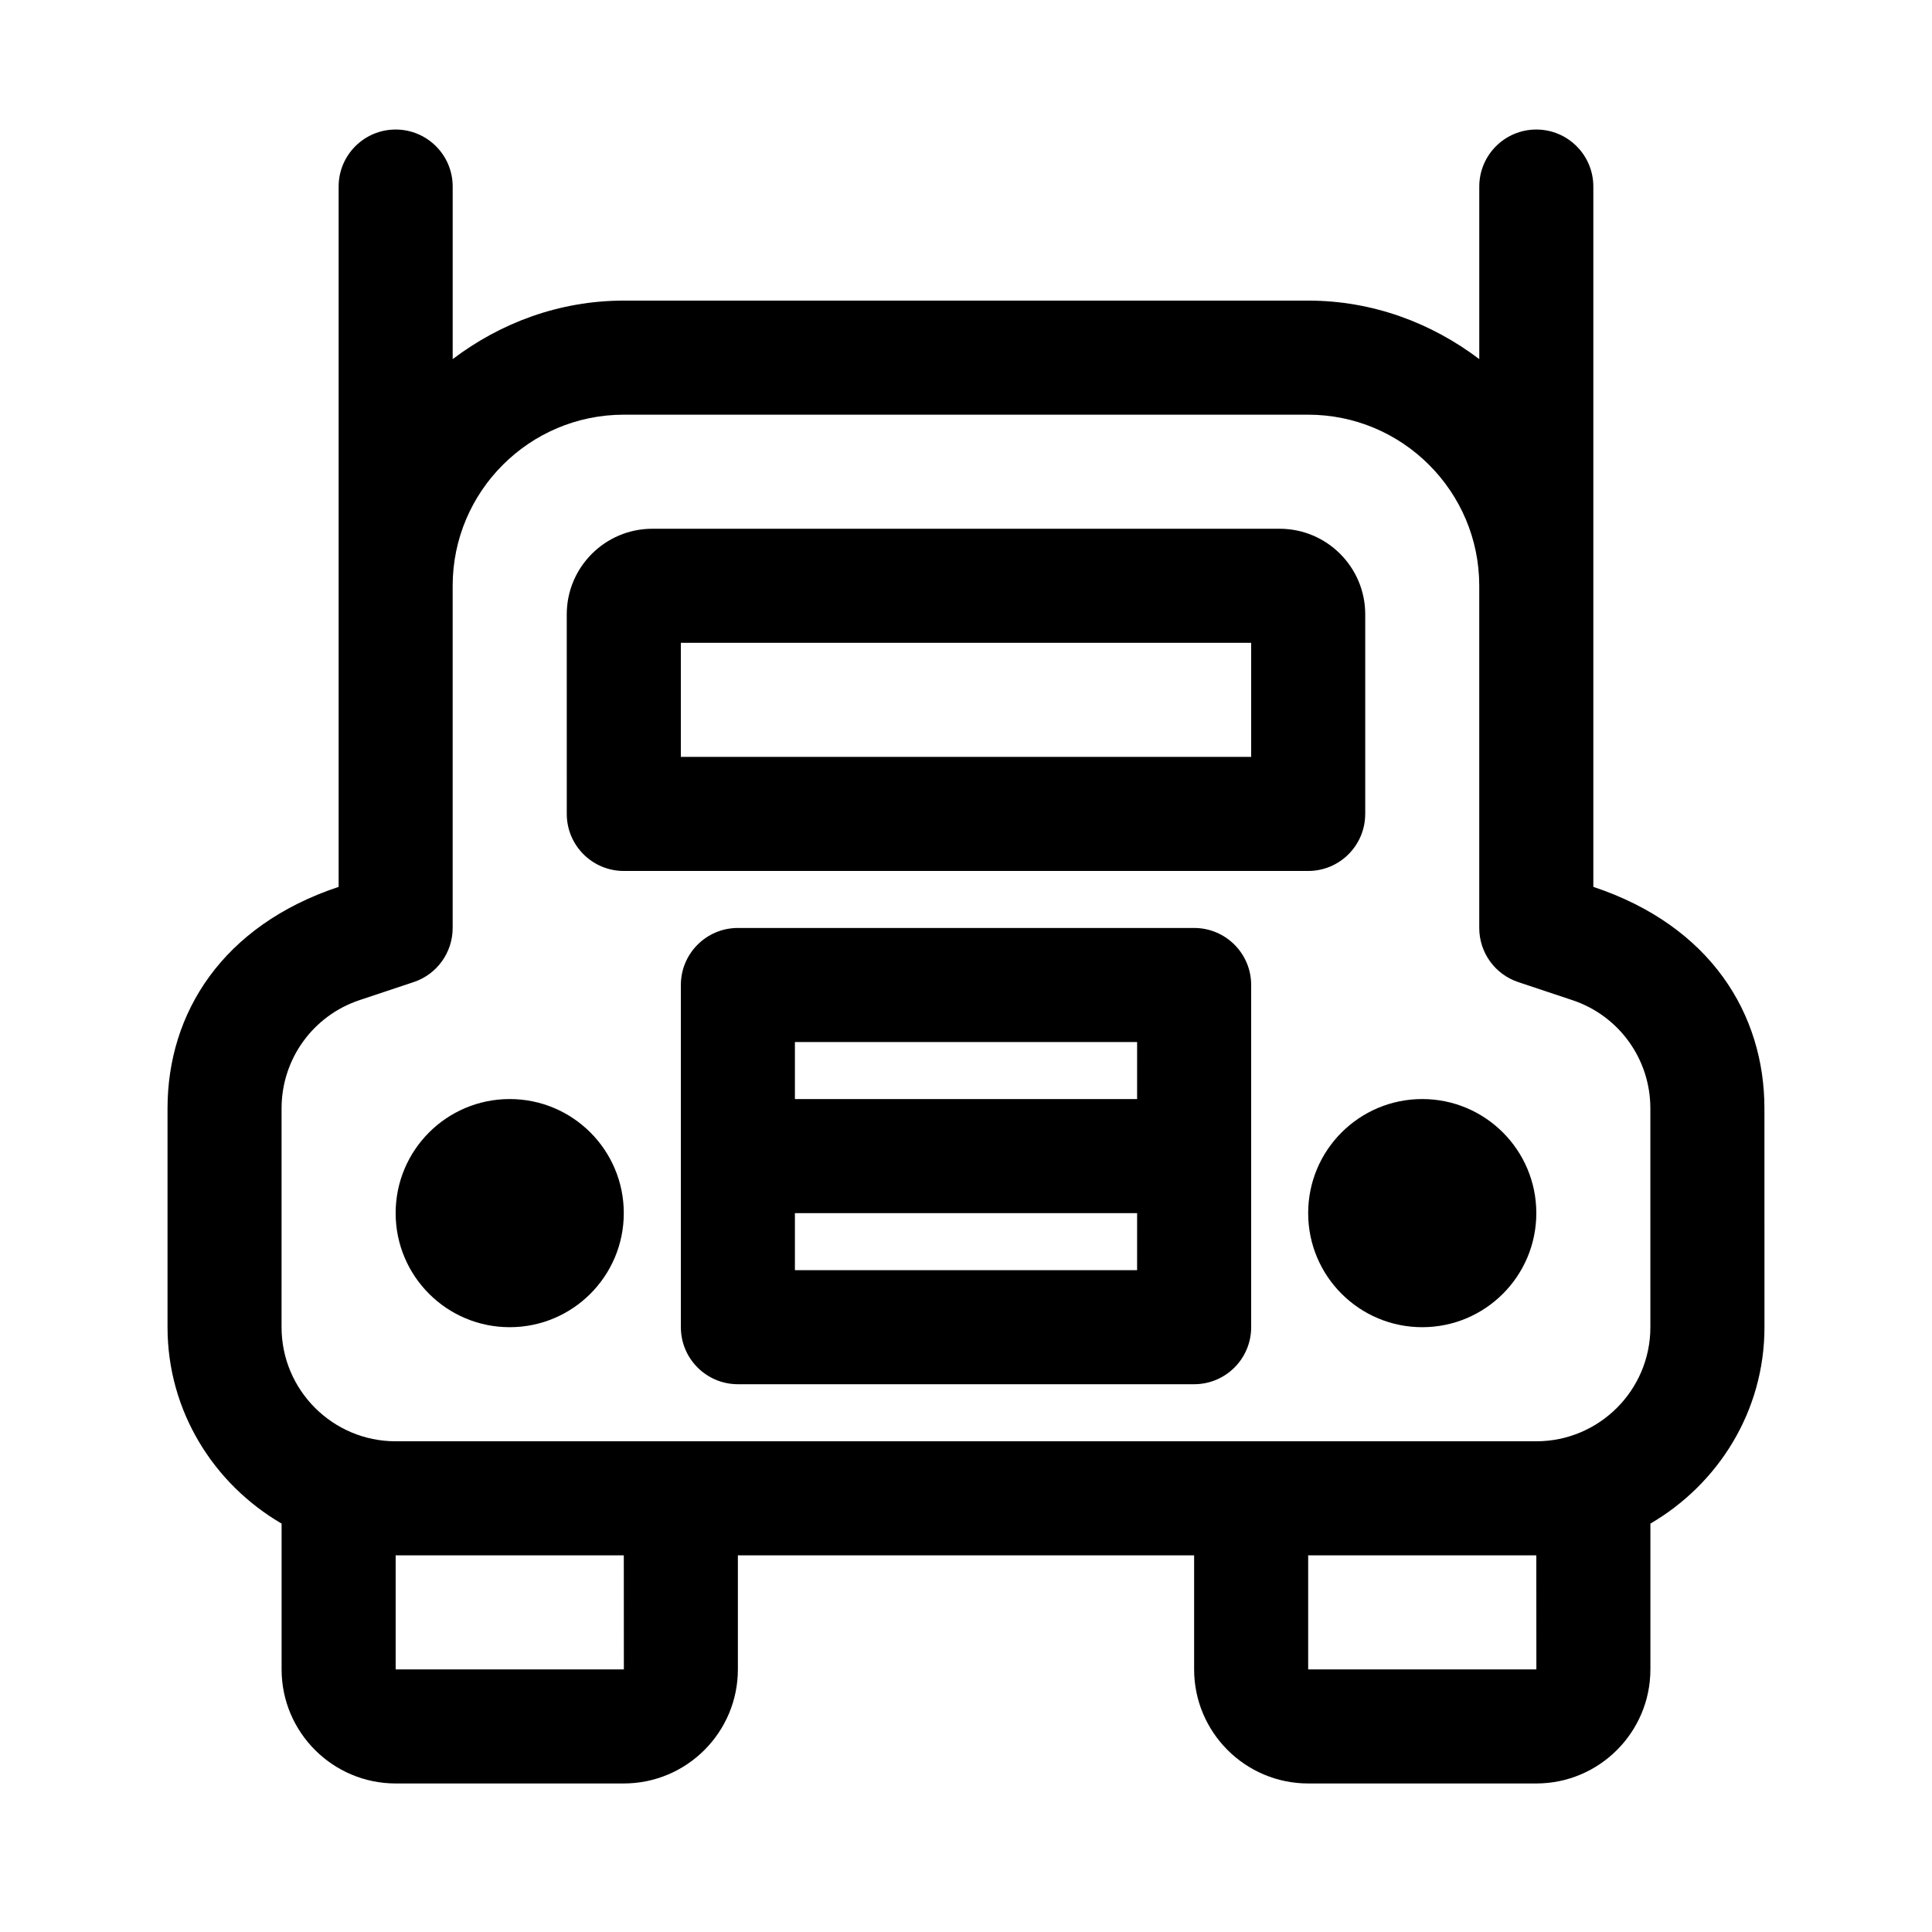
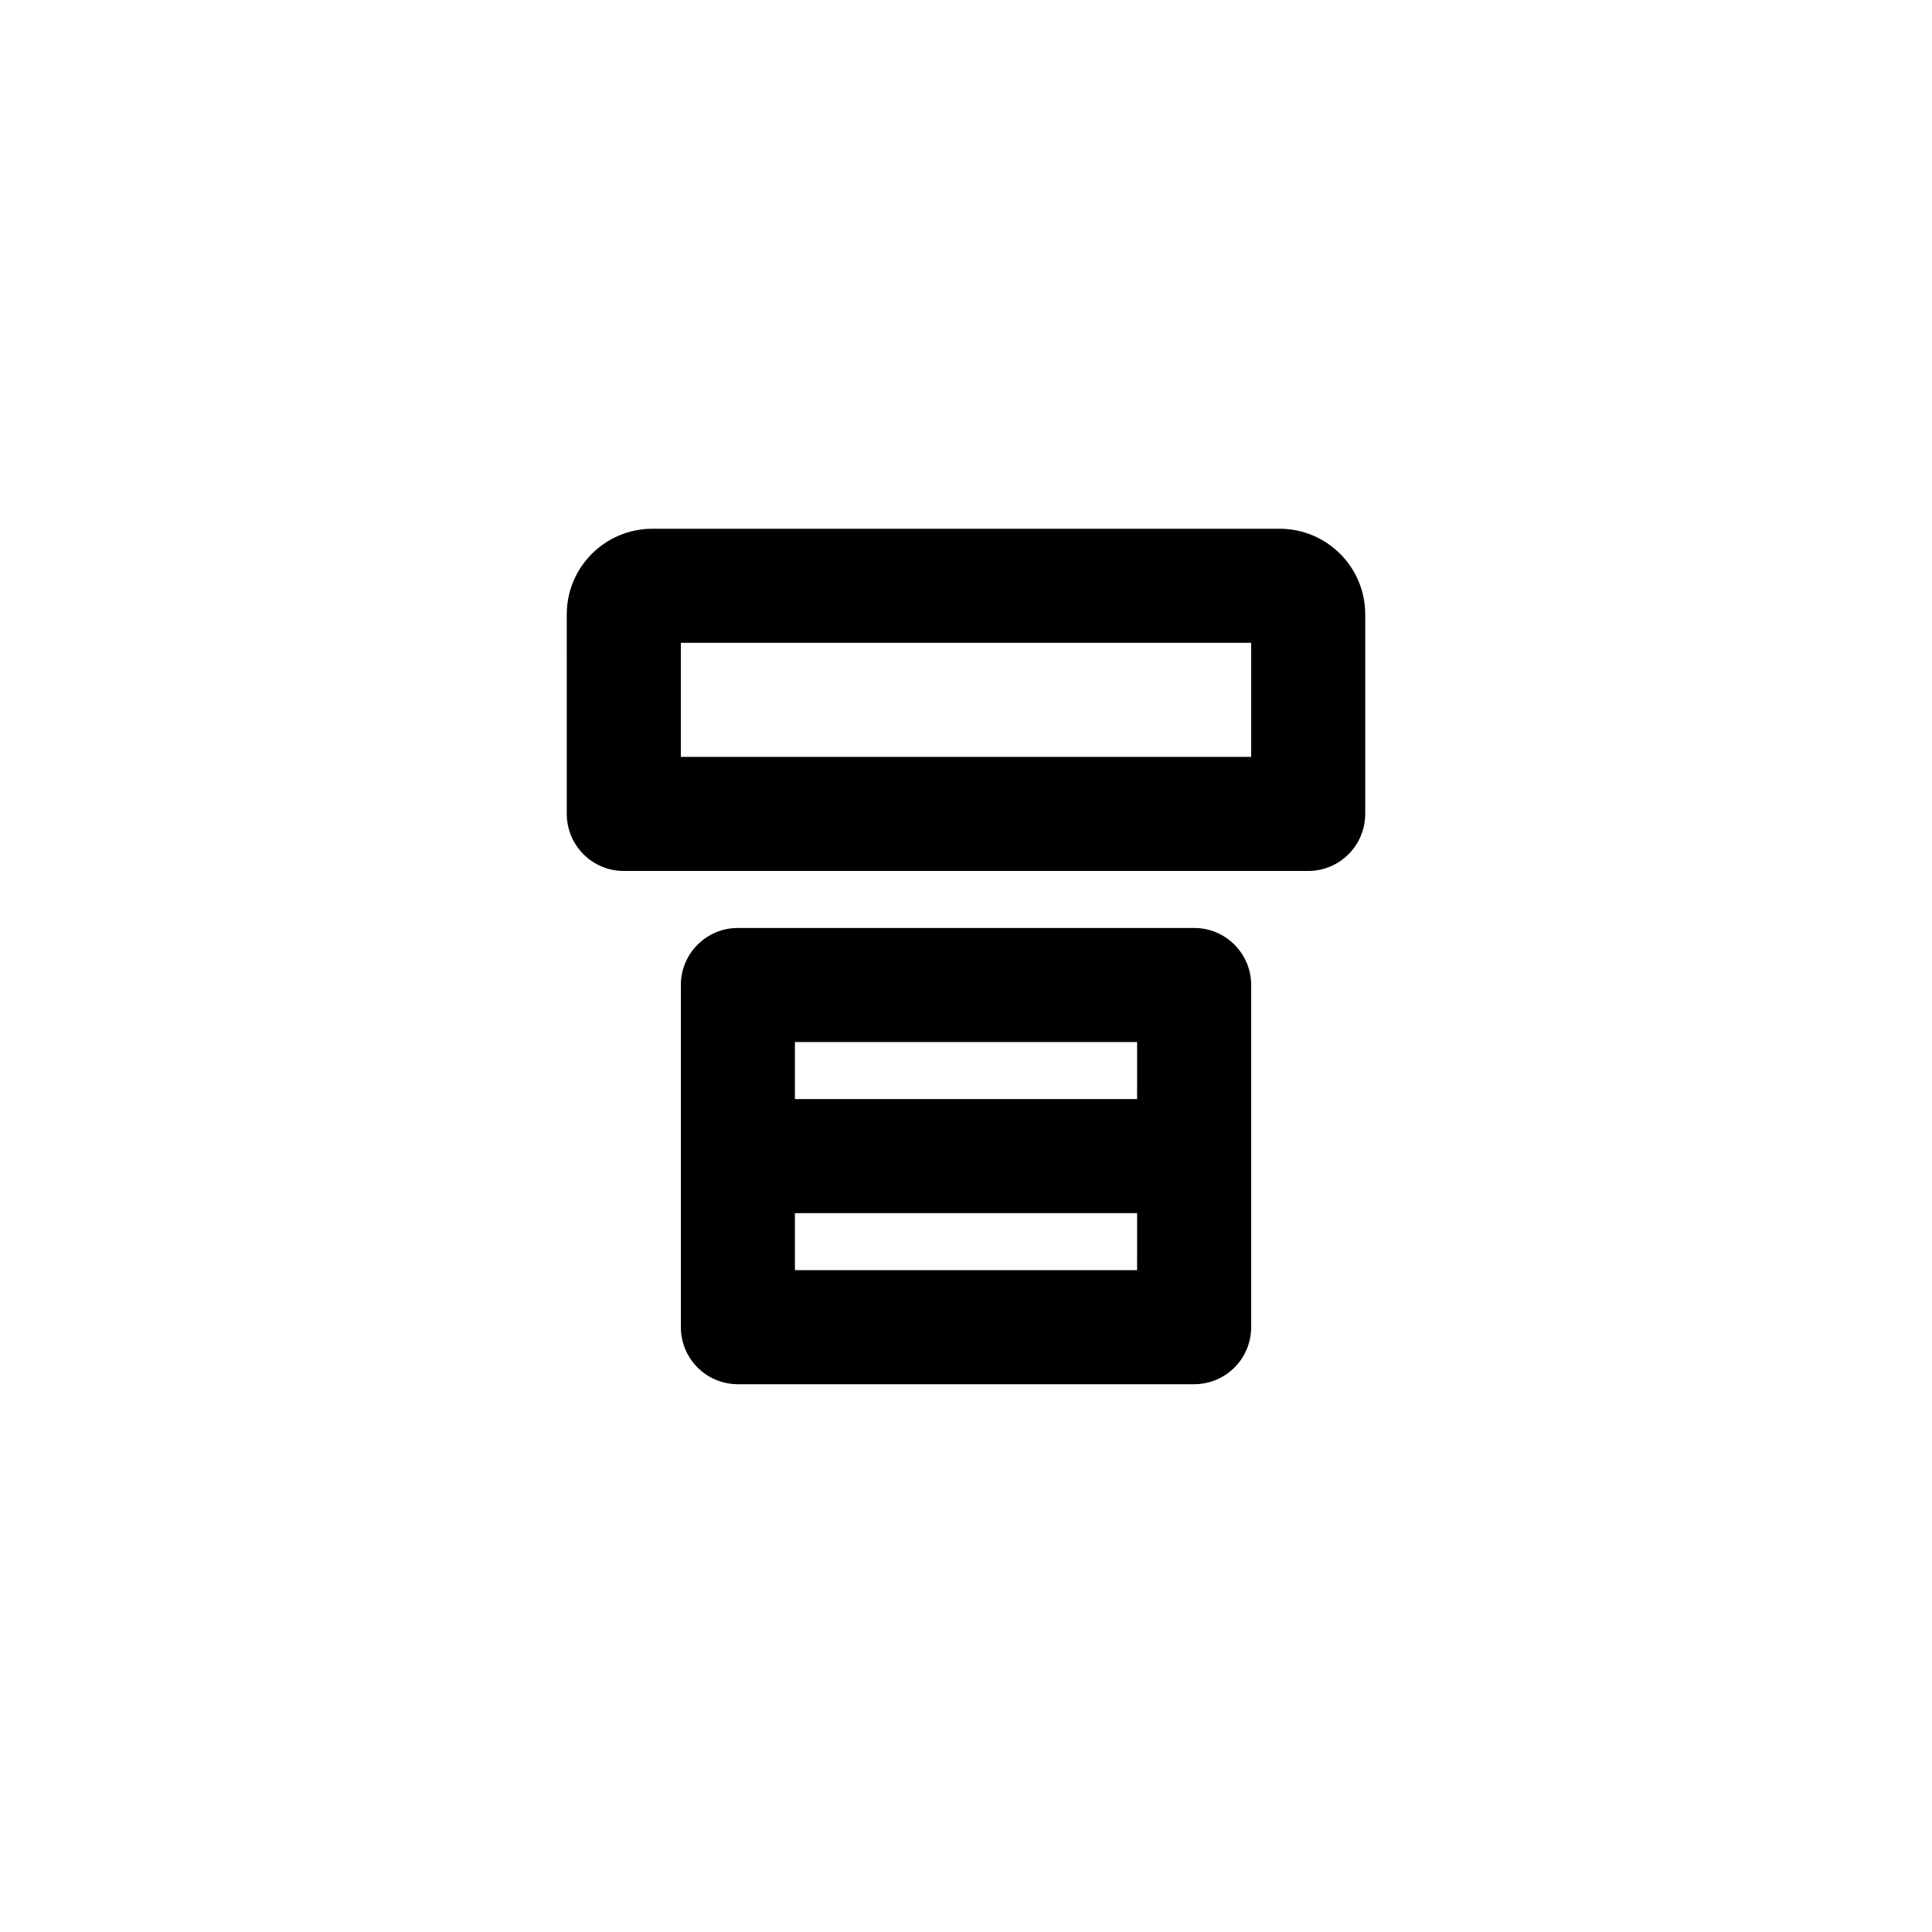
<svg xmlns="http://www.w3.org/2000/svg" fill="#000000" width="800px" height="800px" version="1.1" viewBox="144 144 512 512">
  <g>
-     <path d="m309.31 465.49c0 16.695-13.531 30.23-30.23 30.23-16.695 0-30.23-13.531-30.23-30.23 0-16.695 13.531-30.23 30.23-30.23 16.699 0.004 30.23 13.535 30.23 30.23z" />
-     <path d="m551.14 465.49c0 16.695-13.531 30.23-30.23 30.23-16.695 0-30.23-13.531-30.23-30.23 0-16.695 13.531-30.23 30.23-30.23 16.699 0.004 30.23 13.535 30.23 30.23z" />
    <path d="m460.46 389.92h-120.91c-8.348 0-15.113 6.766-15.113 15.113v90.688c0 8.348 6.766 15.113 15.113 15.113h120.91c8.348 0 15.113-6.766 15.113-15.113v-90.688c0-8.348-6.766-15.113-15.113-15.113zm-15.117 90.688h-90.684v-15.113h90.688zm0-45.344h-90.684v-15.113h90.688z" />
    <path d="m505.8 359.7v-52.902c0-12.5-10.172-22.672-22.672-22.672h-166.26c-12.5 0-22.672 10.172-22.672 22.672l0.004 52.902c0 8.348 6.766 15.113 15.113 15.113h181.37c8.348 0 15.113-6.766 15.113-15.113zm-30.227-15.117h-151.14v-30.23h151.14z" />
-     <path d="m566.25 379.03v-185.59c0-8.348-6.766-15.113-15.113-15.113s-15.113 6.766-15.113 15.113v45.73c-12.672-9.594-28.266-15.504-45.344-15.504h-181.37c-17.078 0-32.672 5.91-45.344 15.504v-45.73c0-8.348-6.766-15.113-15.113-15.113-8.348 0-15.113 6.766-15.113 15.113v185.59c-30.816 10.254-45.344 33.449-45.344 58.684v58.008c0 22.273 12.246 41.559 30.23 52.047v38.637c0 16.672 13.559 30.23 30.23 30.23h60.457c16.672 0 30.23-13.559 30.23-30.23v-30.23h120.91v30.23c0 16.672 13.559 30.23 30.23 30.23h60.457c16.672 0 30.23-13.559 30.23-30.23v-38.637c17.98-10.488 30.23-29.77 30.23-52.047l-0.012-58.008c0-24.898-14.172-48.316-45.344-58.684zm-256.92 207.38h-60.477v-30.23h60.461zm241.81-30.227 0.016 30.23-60.477-0.004v-30.23h60.457zm30.227-60.457c0 16.672-13.559 30.23-30.23 30.23h-302.29c-16.672 0-30.23-13.559-30.23-30.23l0.004-58.008c0-13.035 8.309-24.562 20.672-28.676l14.332-4.777c6.176-2.055 10.336-7.832 10.336-14.34v-90.684c0-25.004 20.34-45.344 45.344-45.344h181.37c25.004 0 45.344 20.34 45.344 45.344v90.688c0 6.508 4.16 12.281 10.34 14.34l14.332 4.777c12.363 4.109 20.672 15.637 20.672 28.672z" />
  </g>
</svg>